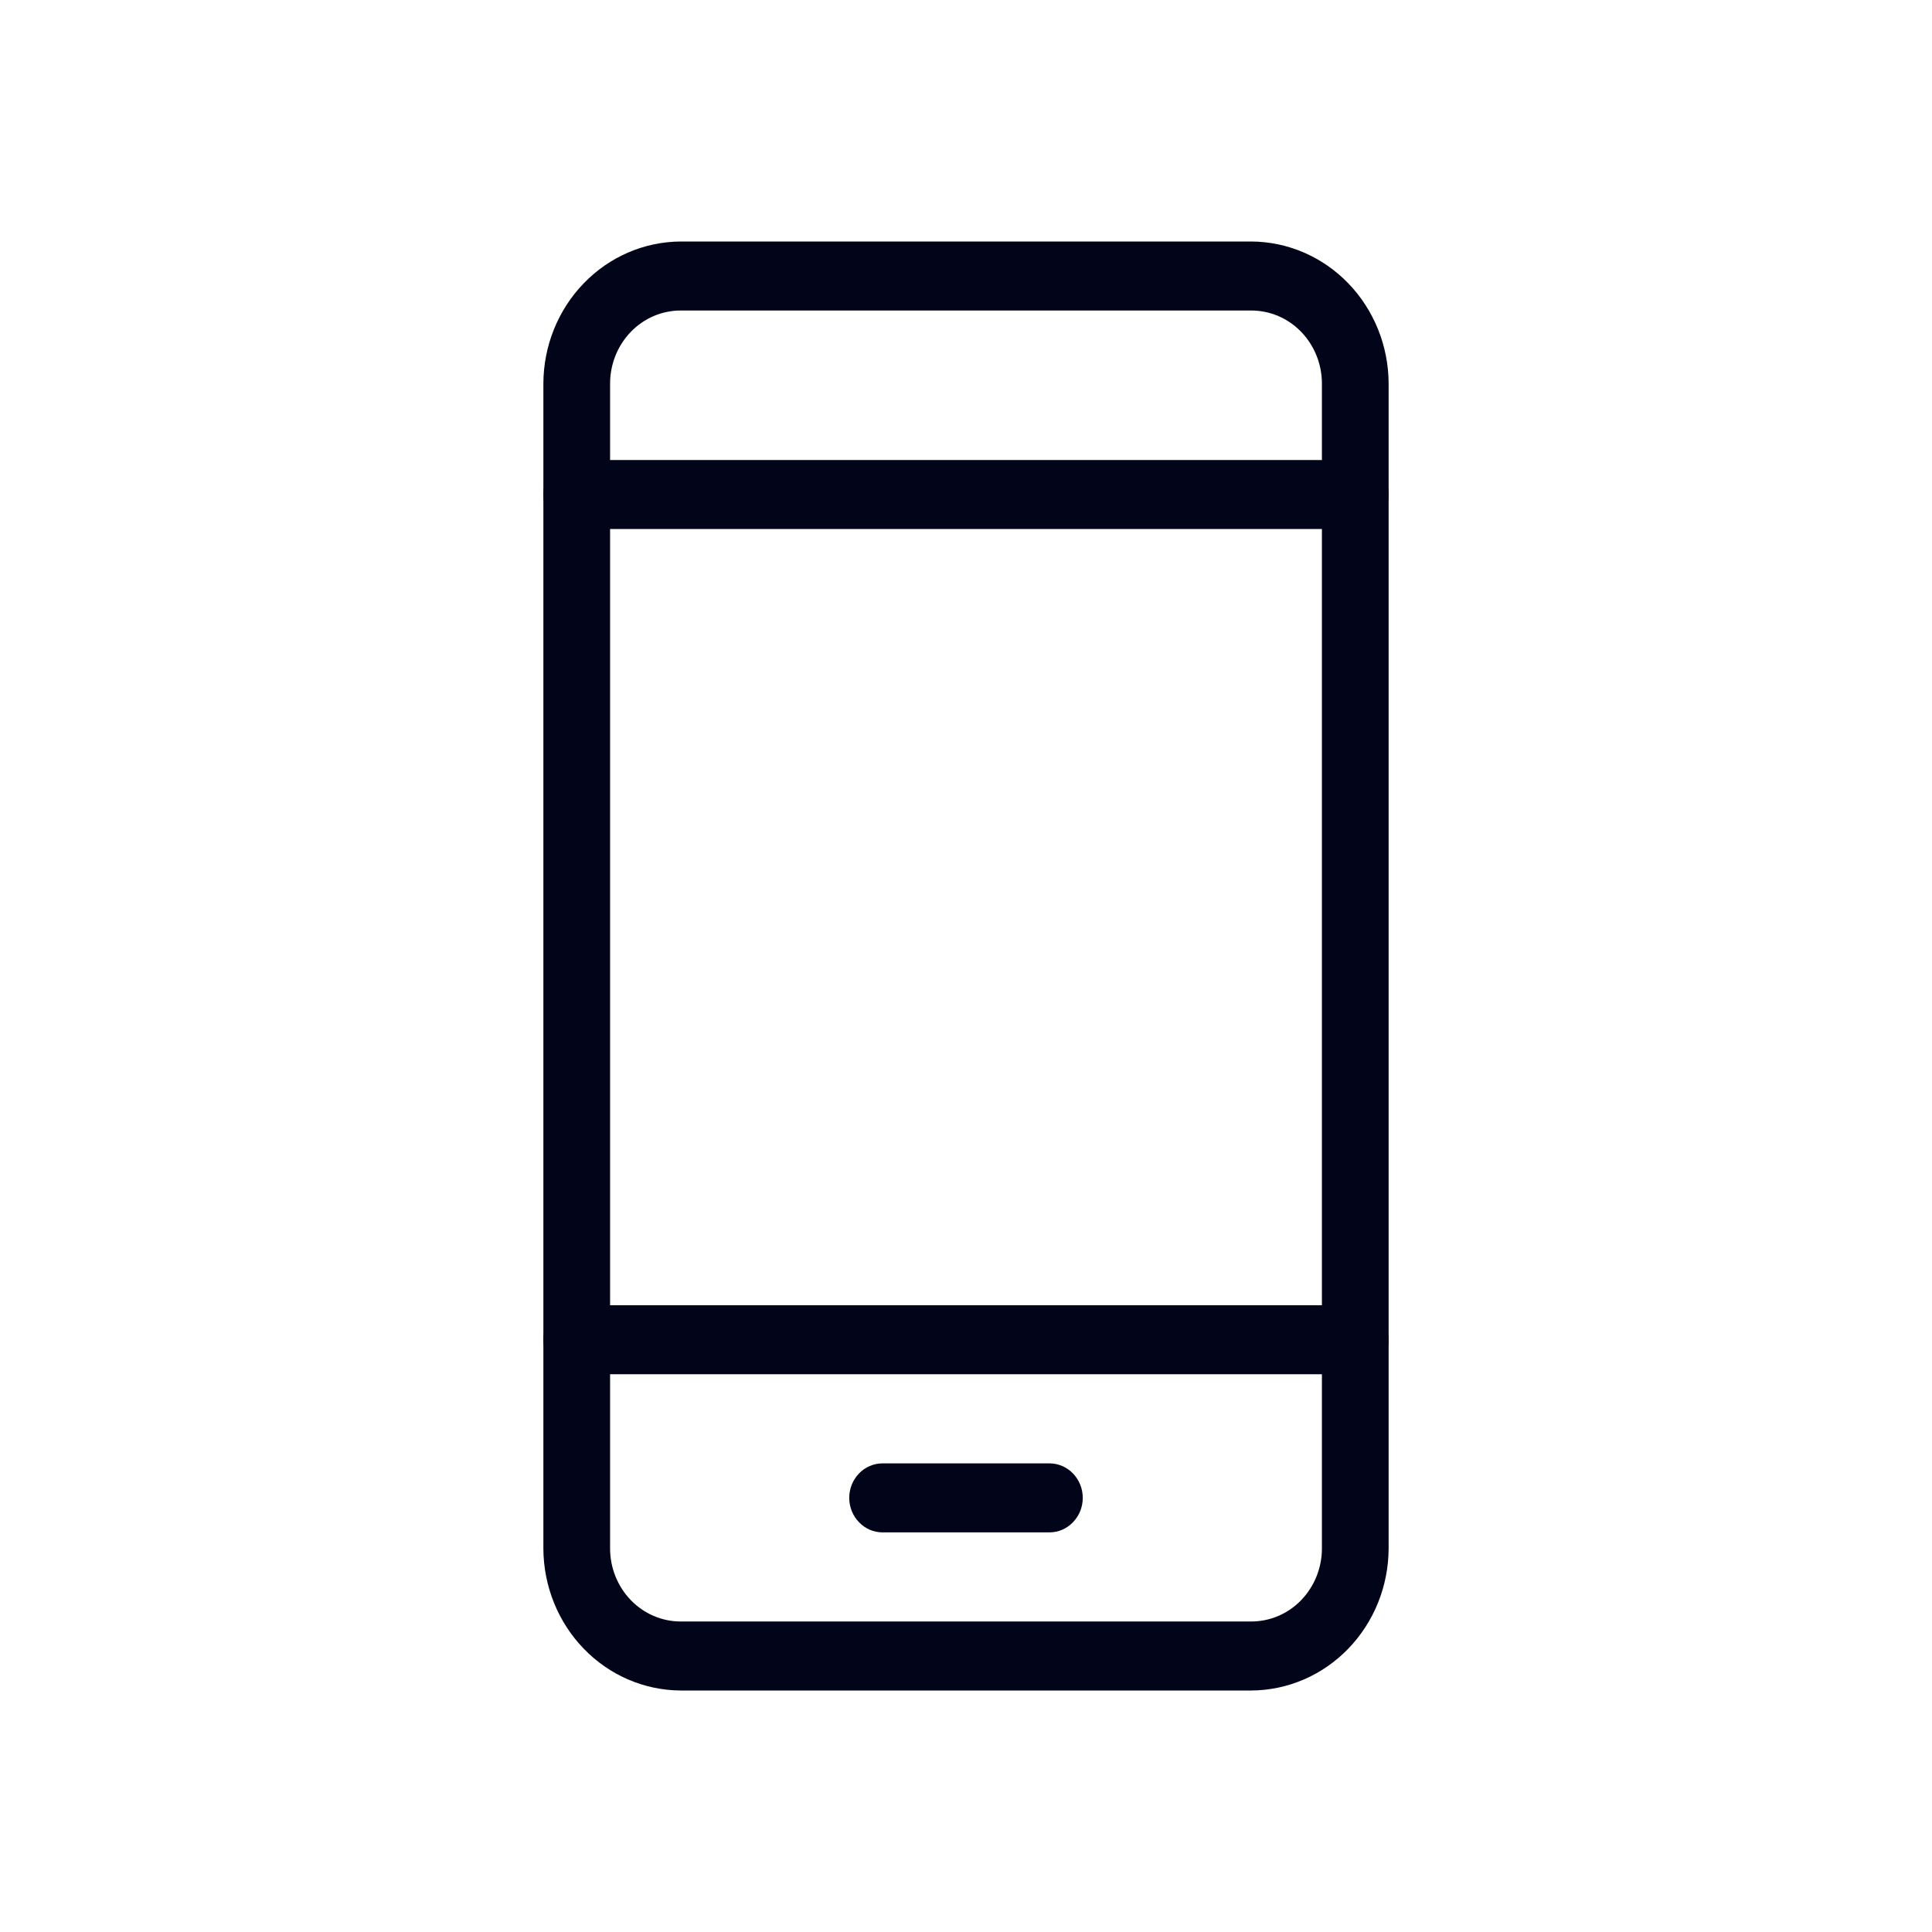
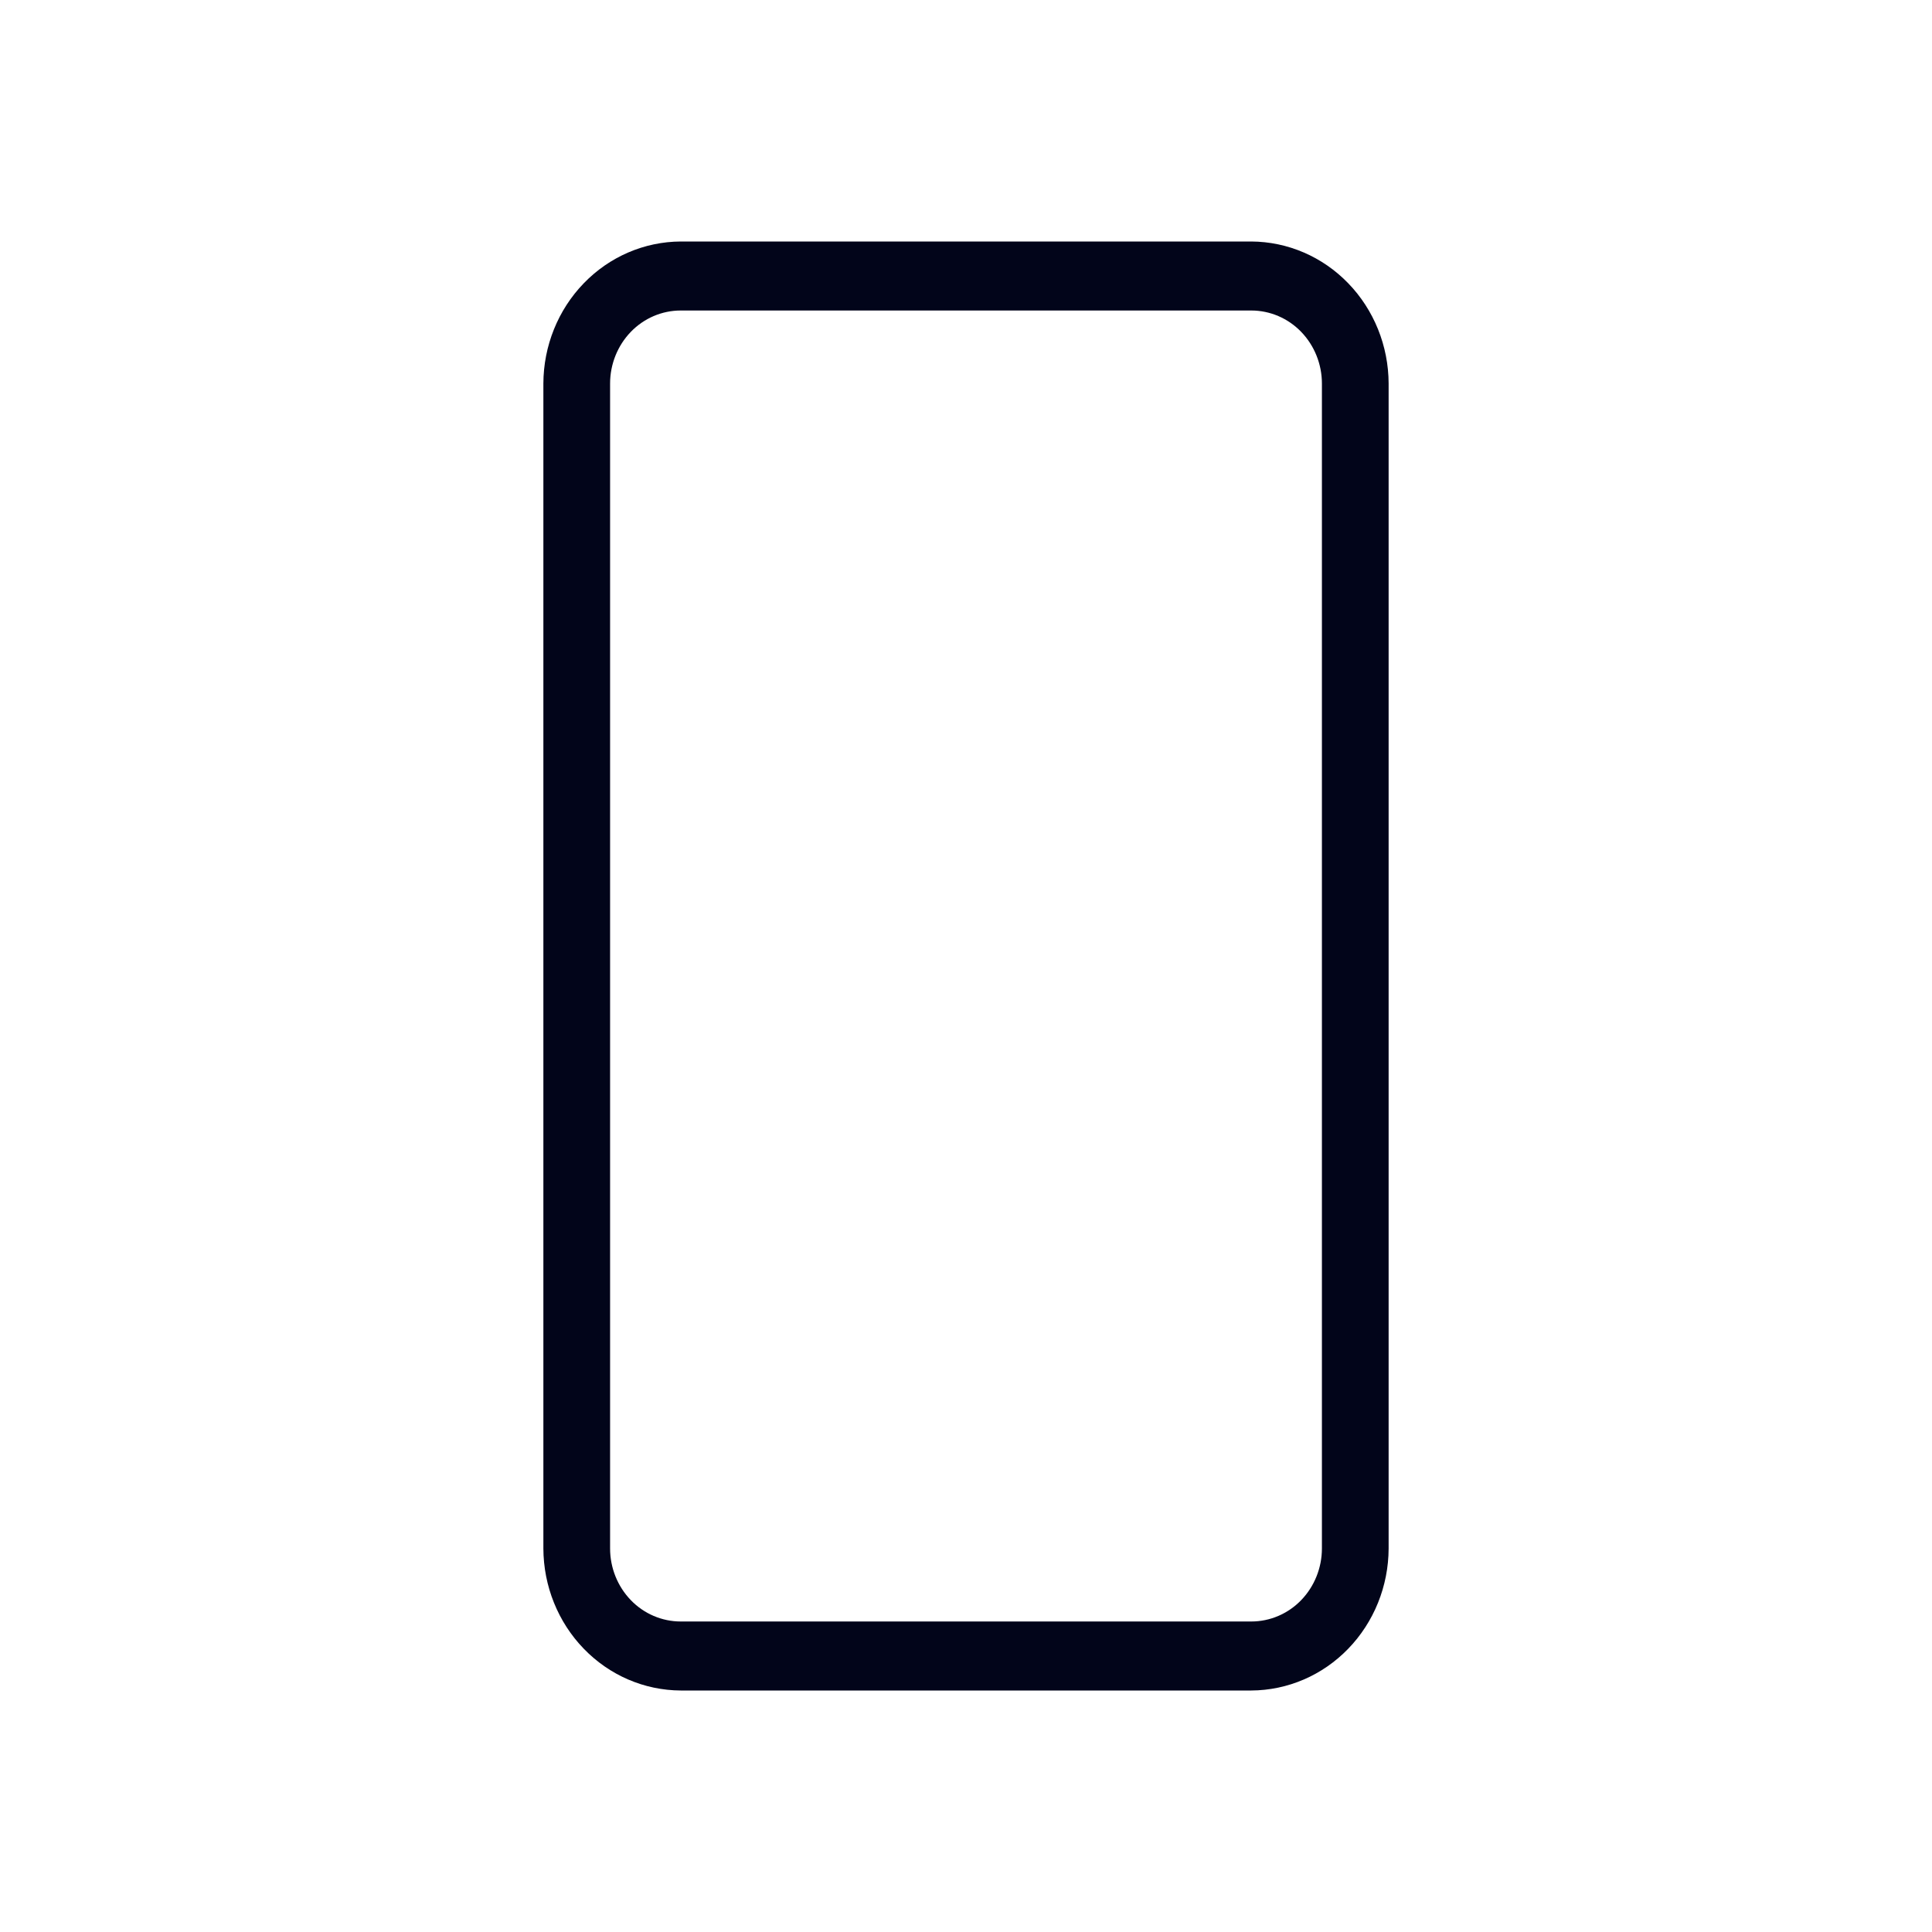
<svg xmlns="http://www.w3.org/2000/svg" width="32" height="32" viewBox="0 0 32 32" fill="none">
  <path d="M20.725 28H11.275C10.672 27.997 10.095 27.749 9.669 27.308C9.243 26.868 9.002 26.271 9 25.648V6.352C9.002 5.729 9.243 5.132 9.669 4.692C10.095 4.251 10.672 4.003 11.275 4H20.725C21.328 4.003 21.905 4.251 22.331 4.692C22.757 5.132 22.998 5.729 23 6.352V25.648C22.998 26.271 22.757 26.868 22.331 27.308C21.905 27.749 21.328 27.997 20.725 28ZM11.275 5.143C10.965 5.143 10.667 5.27 10.448 5.497C10.229 5.724 10.105 6.032 10.105 6.352V25.648C10.105 25.968 10.229 26.276 10.448 26.503C10.667 26.73 10.965 26.857 11.275 26.857H20.725C21.035 26.857 21.333 26.73 21.552 26.503C21.771 26.276 21.895 25.968 21.895 25.648V6.352C21.895 6.032 21.771 5.724 21.552 5.497C21.333 5.27 21.035 5.143 20.725 5.143H11.275Z" fill="#02051A" />
-   <path d="M22.447 8.762H9.553C9.406 8.762 9.265 8.702 9.162 8.595C9.058 8.487 9 8.342 9 8.19C9 8.039 9.058 7.894 9.162 7.786C9.265 7.679 9.406 7.619 9.553 7.619H22.447C22.594 7.619 22.735 7.679 22.838 7.786C22.942 7.894 23 8.039 23 8.19C23 8.342 22.942 8.487 22.838 8.595C22.735 8.702 22.594 8.762 22.447 8.762Z" fill="#02051A" />
-   <path d="M22.447 22.762H9.553C9.406 22.762 9.265 22.702 9.162 22.595C9.058 22.487 9 22.342 9 22.19C9 22.039 9.058 21.893 9.162 21.786C9.265 21.679 9.406 21.619 9.553 21.619H22.447C22.594 21.619 22.735 21.679 22.838 21.786C22.942 21.893 23 22.039 23 22.19C23 22.342 22.942 22.487 22.838 22.595C22.735 22.702 22.594 22.762 22.447 22.762Z" fill="#02051A" />
-   <path d="M17.382 25.381H14.618C14.472 25.381 14.331 25.321 14.228 25.213C14.124 25.106 14.066 24.961 14.066 24.809C14.066 24.658 14.124 24.513 14.228 24.405C14.331 24.298 14.472 24.238 14.618 24.238H17.382C17.528 24.238 17.669 24.298 17.772 24.405C17.876 24.513 17.934 24.658 17.934 24.809C17.934 24.961 17.876 25.106 17.772 25.213C17.669 25.321 17.528 25.381 17.382 25.381Z" fill="#02051A" />
</svg>